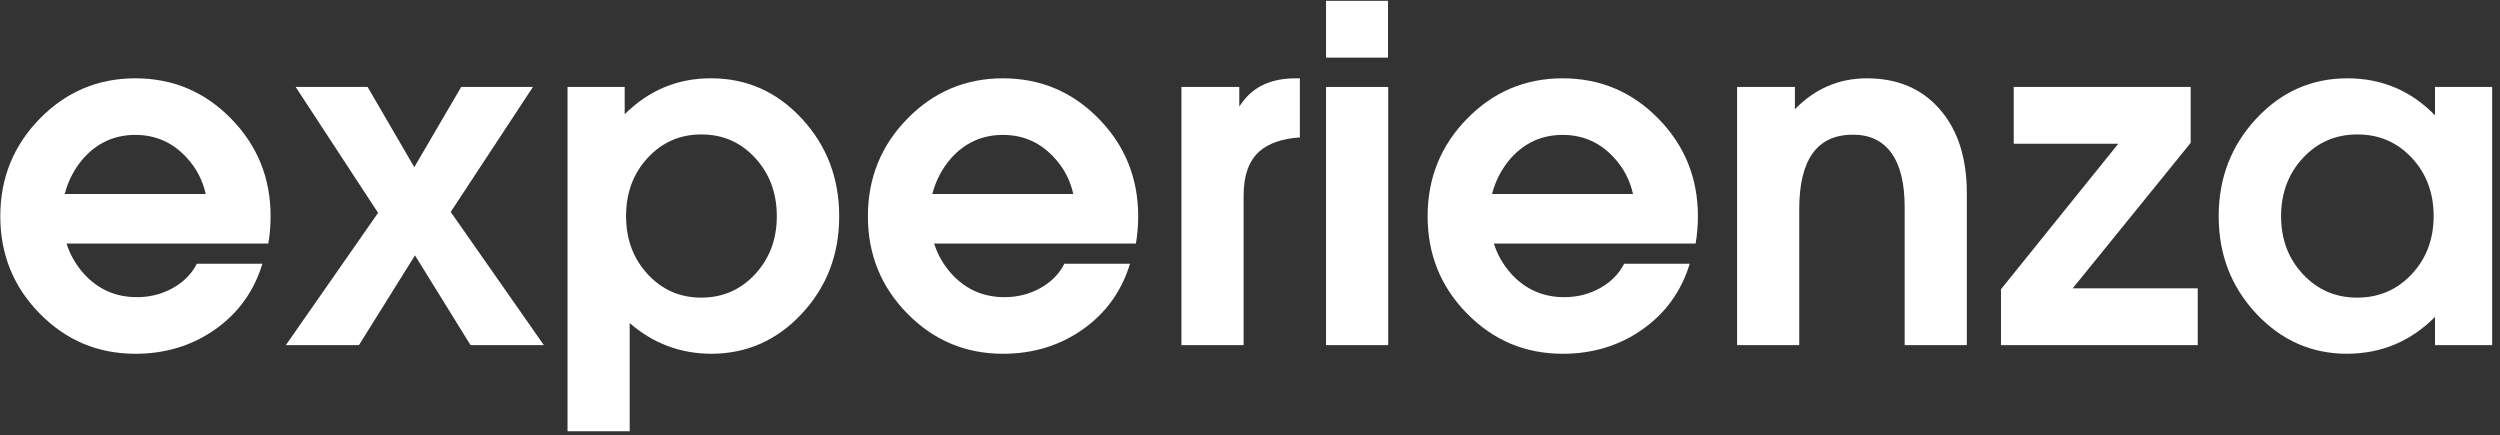
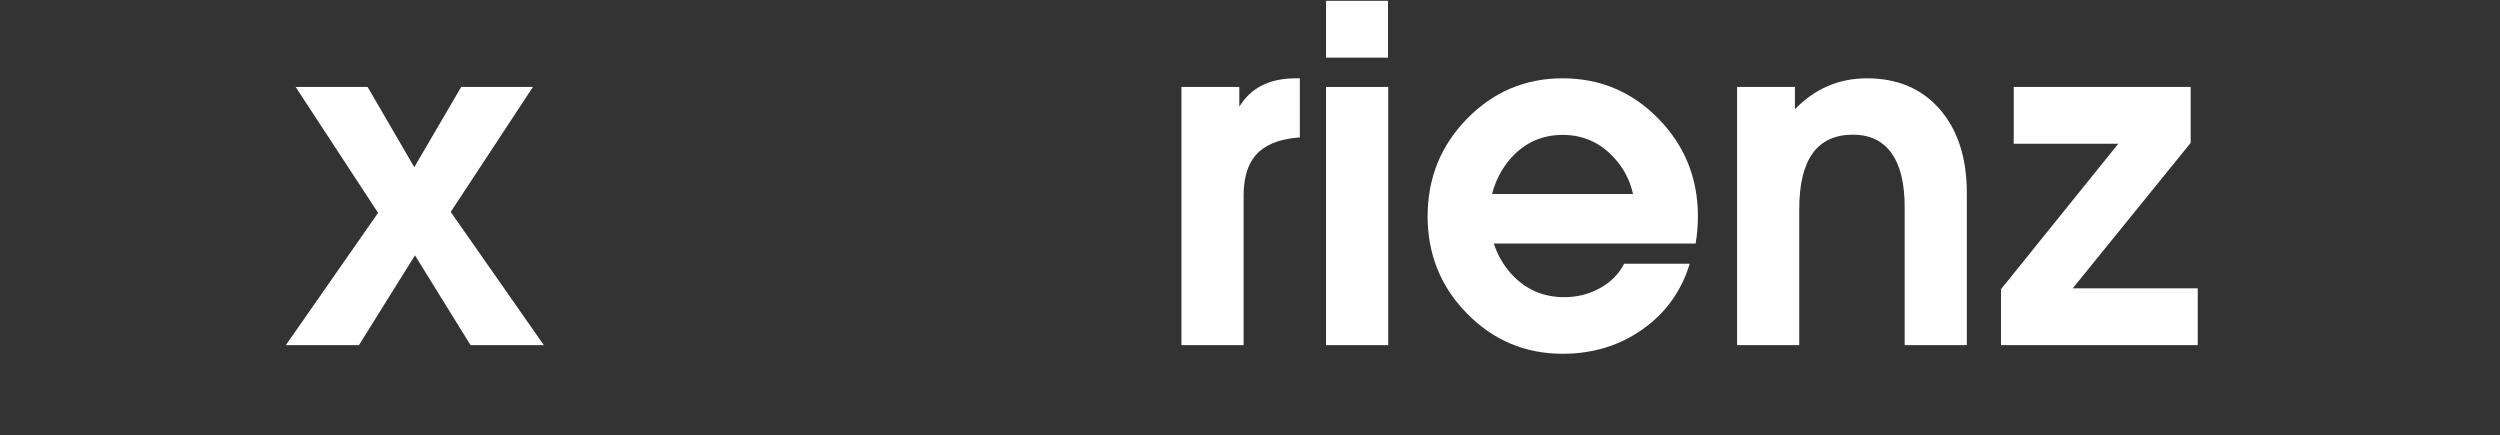
<svg xmlns="http://www.w3.org/2000/svg" width="178" height="31" viewBox="0 0 178 31" fill="none">
  <rect x="0" y="0" width="178" height="31" fill="#333333" stroke="none" />
-   <path d="M9.636 25.188C6.977 25.188 4.71 24.235 2.834 22.331C0.959 20.427 0.021 18.116 0.021 15.398C0.021 12.68 0.959 10.363 2.834 8.448C4.71 6.533 6.977 5.576 9.636 5.576C12.306 5.576 14.578 6.533 16.454 8.448C18.329 10.363 19.267 12.68 19.267 15.398C19.267 16.056 19.212 16.703 19.105 17.34H4.739C4.988 18.138 5.404 18.861 5.988 19.508C6.993 20.608 8.247 21.158 9.75 21.158C10.679 21.158 11.53 20.942 12.303 20.511C13.076 20.079 13.646 19.503 14.013 18.78H18.683C18.088 20.732 16.97 22.288 15.327 23.448C13.684 24.608 11.787 25.188 9.636 25.188ZM14.646 13.812C14.43 12.841 13.992 11.994 13.332 11.272C12.338 10.161 11.106 9.605 9.636 9.605C8.166 9.605 6.934 10.161 5.939 11.272C5.302 12.005 4.858 12.852 4.61 13.812H14.646Z" fill="white" />
  <path d="M20.353 24.573L26.919 15.155L21.05 6.191H26.174L29.497 11.903L32.837 6.191H37.944L32.091 15.09L38.722 24.573H33.502L29.546 18.181L25.557 24.573H20.353Z" fill="white" />
-   <path d="M40.409 6.191H44.478V8.132C46.208 6.417 48.261 5.565 50.639 5.576C53.168 5.576 55.319 6.533 57.092 8.448C58.865 10.363 59.751 12.68 59.751 15.398C59.751 18.116 58.865 20.427 57.092 22.331C55.319 24.235 53.163 25.188 50.623 25.188C48.429 25.177 46.499 24.448 44.834 23.003V30.705H40.409V6.191ZM49.926 21.191C51.45 21.191 52.728 20.635 53.76 19.524C54.792 18.413 55.309 17.038 55.309 15.398C55.309 13.747 54.795 12.364 53.768 11.247C52.741 10.131 51.466 9.572 49.942 9.572C48.418 9.572 47.142 10.128 46.116 11.239C45.089 12.35 44.575 13.731 44.575 15.382C44.575 17.032 45.089 18.413 46.116 19.524C47.142 20.635 48.413 21.191 49.926 21.191Z" fill="white" />
-   <path d="M71.408 25.188C68.749 25.188 66.482 24.235 64.607 22.331C62.731 20.427 61.794 18.116 61.794 15.398C61.794 12.68 62.731 10.363 64.607 8.448C66.482 6.533 68.749 5.576 71.408 5.576C74.078 5.576 76.35 6.533 78.226 8.448C80.101 10.363 81.039 12.68 81.039 15.398C81.039 16.056 80.985 16.703 80.877 17.34H66.511C66.76 18.138 67.177 18.861 67.76 19.508C68.765 20.608 70.019 21.158 71.522 21.158C72.451 21.158 73.302 20.942 74.075 20.511C74.848 20.079 75.418 19.503 75.785 18.78H80.455C79.861 20.732 78.742 22.288 77.099 23.448C75.456 24.608 73.559 25.188 71.408 25.188ZM76.418 13.812C76.202 12.841 75.764 11.994 75.105 11.272C74.11 10.161 72.878 9.605 71.408 9.605C69.938 9.605 68.706 10.161 67.712 11.272C67.074 12.005 66.631 12.852 66.382 13.812H76.418Z" fill="white" />
  <path d="M84.119 24.573V6.191H88.237V7.582L88.448 7.291C89.269 6.148 90.539 5.576 92.258 5.576H92.55V9.783C91.307 9.869 90.356 10.193 89.697 10.754C88.929 11.423 88.545 12.48 88.545 13.925V24.573H84.119Z" fill="white" />
  <path d="M94.414 24.573V6.191H98.841V24.573H94.414ZM94.414 0.058H98.825V4.103H94.414V0.058Z" fill="white" />
  <path d="M111.26 25.188C108.601 25.188 106.334 24.235 104.459 22.331C102.583 20.427 101.646 18.116 101.646 15.398C101.646 12.68 102.583 10.363 104.459 8.448C106.334 6.533 108.601 5.576 111.26 5.576C113.93 5.576 116.202 6.533 118.078 8.448C119.953 10.363 120.891 12.68 120.891 15.398C120.891 16.056 120.837 16.703 120.729 17.34H106.363C106.613 18.138 107.029 18.861 107.612 19.508C108.617 20.608 109.871 21.158 111.374 21.158C112.303 21.158 113.155 20.942 113.927 20.511C114.7 20.079 115.27 19.503 115.637 18.78H120.307C119.713 20.732 118.594 22.288 116.951 23.448C115.308 24.608 113.411 25.188 111.26 25.188ZM116.27 13.812C116.054 12.841 115.616 11.994 114.957 11.272C113.962 10.161 112.73 9.605 111.26 9.605C109.79 9.605 108.558 10.161 107.564 11.272C106.926 12.005 106.483 12.852 106.234 13.812H116.27Z" fill="white" />
  <path d="M123.68 24.573V6.191H127.798V7.777C129.224 6.309 130.932 5.576 132.921 5.576C135.104 5.576 136.836 6.312 138.117 7.785C139.398 9.257 140.038 11.244 140.038 13.747V24.573H135.612V14.735C135.612 13.051 135.299 11.773 134.672 10.899C134.045 10.026 133.132 9.589 131.932 9.589C130.657 9.589 129.7 10.031 129.062 10.915C128.425 11.8 128.106 13.127 128.106 14.896V24.573H123.68Z" fill="white" />
  <path d="M142.47 20.592L150.82 10.236H143.378V6.191H155.976V10.171L147.578 20.527H156.479V24.573H142.47V20.592Z" fill="white" />
-   <path d="M167.115 25.188C164.585 25.188 162.429 24.235 160.645 22.331C158.862 20.427 157.97 18.116 157.97 15.398C157.97 12.68 158.862 10.363 160.645 8.448C162.429 6.533 164.591 5.576 167.131 5.576C169.584 5.576 171.665 6.455 173.373 8.213V6.191H177.442V24.573H173.373V22.566C171.643 24.303 169.557 25.177 167.115 25.188ZM167.844 9.572C166.298 9.572 165.007 10.131 163.969 11.247C162.932 12.364 162.413 13.747 162.413 15.398C162.413 17.038 162.932 18.413 163.969 19.524C165.007 20.635 166.293 21.191 167.828 21.191C169.373 21.191 170.668 20.635 171.711 19.524C172.754 18.413 173.275 17.032 173.275 15.382C173.275 13.731 172.757 12.35 171.719 11.239C170.682 10.128 169.39 9.572 167.844 9.572Z" fill="white" />
</svg>